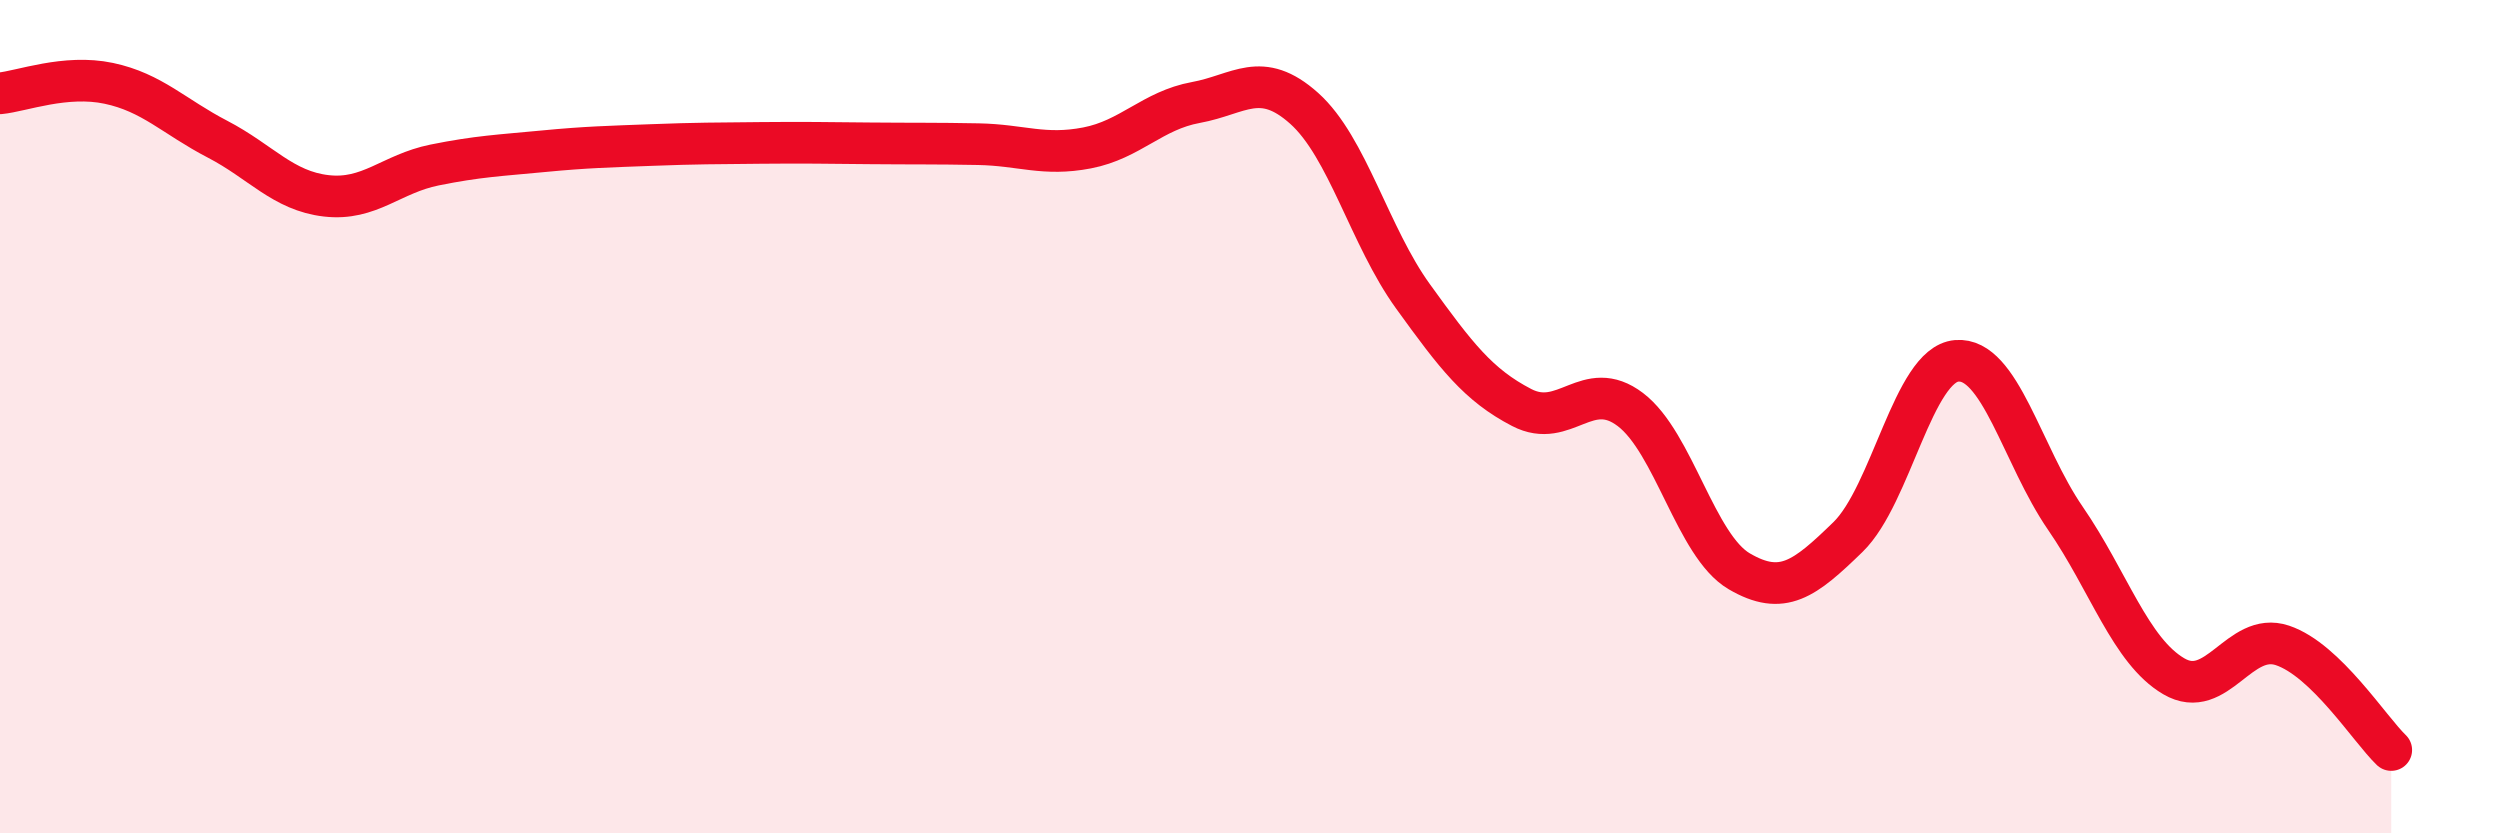
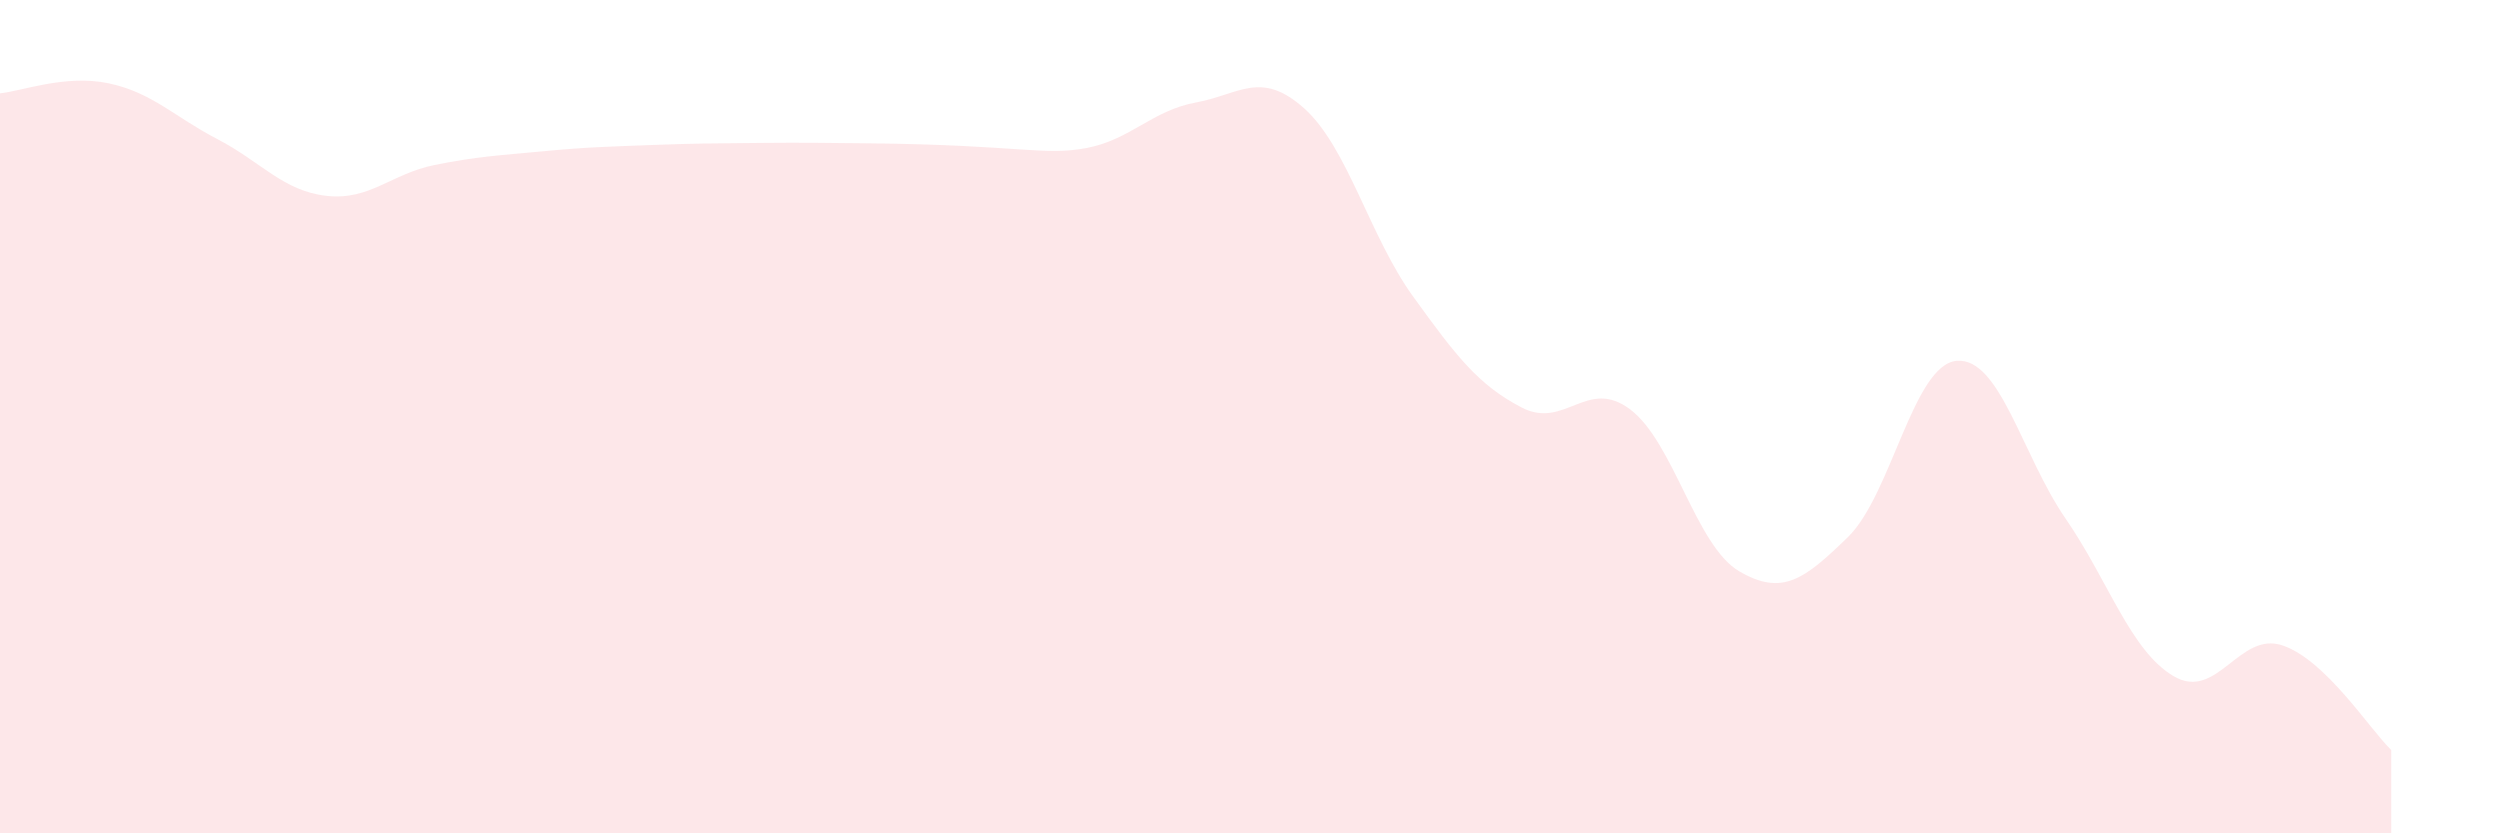
<svg xmlns="http://www.w3.org/2000/svg" width="60" height="20" viewBox="0 0 60 20">
-   <path d="M 0,2.24 C 0.52,2.19 1.57,1.78 2.61,2 C 3.65,2.22 4.18,2.8 5.22,3.34 C 6.26,3.88 6.79,4.58 7.83,4.7 C 8.87,4.82 9.39,4.17 10.43,3.96 C 11.47,3.75 12,3.73 13.04,3.63 C 14.08,3.53 14.61,3.52 15.65,3.48 C 16.69,3.44 17.22,3.44 18.26,3.43 C 19.3,3.42 19.83,3.43 20.87,3.44 C 21.91,3.45 22.44,3.44 23.48,3.46 C 24.52,3.48 25.05,3.75 26.09,3.55 C 27.13,3.35 27.66,2.65 28.7,2.46 C 29.74,2.27 30.26,1.67 31.3,2.6 C 32.34,3.53 32.87,5.67 33.91,7.11 C 34.95,8.55 35.48,9.24 36.52,9.78 C 37.56,10.32 38.09,9.04 39.13,9.83 C 40.17,10.62 40.7,13.1 41.74,13.71 C 42.78,14.32 43.31,13.9 44.35,12.89 C 45.39,11.88 45.92,8.75 46.96,8.66 C 48,8.57 48.53,10.93 49.57,12.44 C 50.61,13.95 51.13,15.62 52.17,16.23 C 53.21,16.84 53.74,15.14 54.78,15.49 C 55.82,15.84 56.87,17.5 57.39,18L57.39 20L0 20Z" fill="#EB0A25" opacity="0.1" stroke-linecap="round" stroke-linejoin="round" />
-   <path d="M 0,2.24 C 0.52,2.19 1.57,1.78 2.61,2 C 3.65,2.22 4.18,2.8 5.22,3.34 C 6.26,3.88 6.79,4.58 7.83,4.7 C 8.87,4.82 9.39,4.17 10.43,3.96 C 11.47,3.75 12,3.73 13.04,3.63 C 14.08,3.53 14.61,3.52 15.65,3.48 C 16.69,3.44 17.22,3.44 18.26,3.43 C 19.3,3.42 19.83,3.43 20.87,3.44 C 21.91,3.45 22.44,3.44 23.48,3.46 C 24.52,3.48 25.05,3.75 26.09,3.55 C 27.13,3.35 27.66,2.65 28.7,2.46 C 29.74,2.27 30.26,1.67 31.3,2.6 C 32.34,3.53 32.87,5.67 33.91,7.11 C 34.95,8.55 35.48,9.24 36.52,9.78 C 37.56,10.32 38.09,9.04 39.13,9.83 C 40.17,10.62 40.7,13.1 41.74,13.71 C 42.78,14.32 43.31,13.9 44.35,12.89 C 45.39,11.88 45.92,8.75 46.96,8.66 C 48,8.57 48.53,10.93 49.57,12.44 C 50.61,13.95 51.13,15.62 52.17,16.23 C 53.21,16.84 53.74,15.14 54.78,15.49 C 55.82,15.84 56.87,17.5 57.39,18" stroke="#EB0A25" stroke-width="1" fill="none" stroke-linecap="round" stroke-linejoin="round" />
+   <path d="M 0,2.24 C 0.52,2.19 1.57,1.78 2.61,2 C 3.65,2.22 4.18,2.8 5.22,3.34 C 6.26,3.88 6.79,4.58 7.83,4.7 C 8.87,4.82 9.39,4.17 10.43,3.96 C 11.47,3.75 12,3.73 13.04,3.63 C 14.08,3.53 14.61,3.52 15.65,3.48 C 16.69,3.44 17.22,3.44 18.26,3.43 C 19.3,3.42 19.83,3.43 20.87,3.44 C 24.52,3.48 25.05,3.75 26.09,3.55 C 27.13,3.35 27.66,2.65 28.7,2.46 C 29.74,2.27 30.26,1.67 31.3,2.6 C 32.34,3.53 32.87,5.67 33.91,7.11 C 34.95,8.55 35.48,9.24 36.52,9.78 C 37.56,10.32 38.09,9.04 39.13,9.83 C 40.17,10.62 40.7,13.1 41.74,13.71 C 42.78,14.32 43.31,13.9 44.35,12.89 C 45.39,11.88 45.92,8.75 46.96,8.66 C 48,8.57 48.53,10.93 49.57,12.44 C 50.61,13.95 51.13,15.62 52.17,16.23 C 53.21,16.84 53.74,15.14 54.78,15.49 C 55.82,15.84 56.87,17.5 57.39,18L57.39 20L0 20Z" fill="#EB0A25" opacity="0.1" stroke-linecap="round" stroke-linejoin="round" />
</svg>